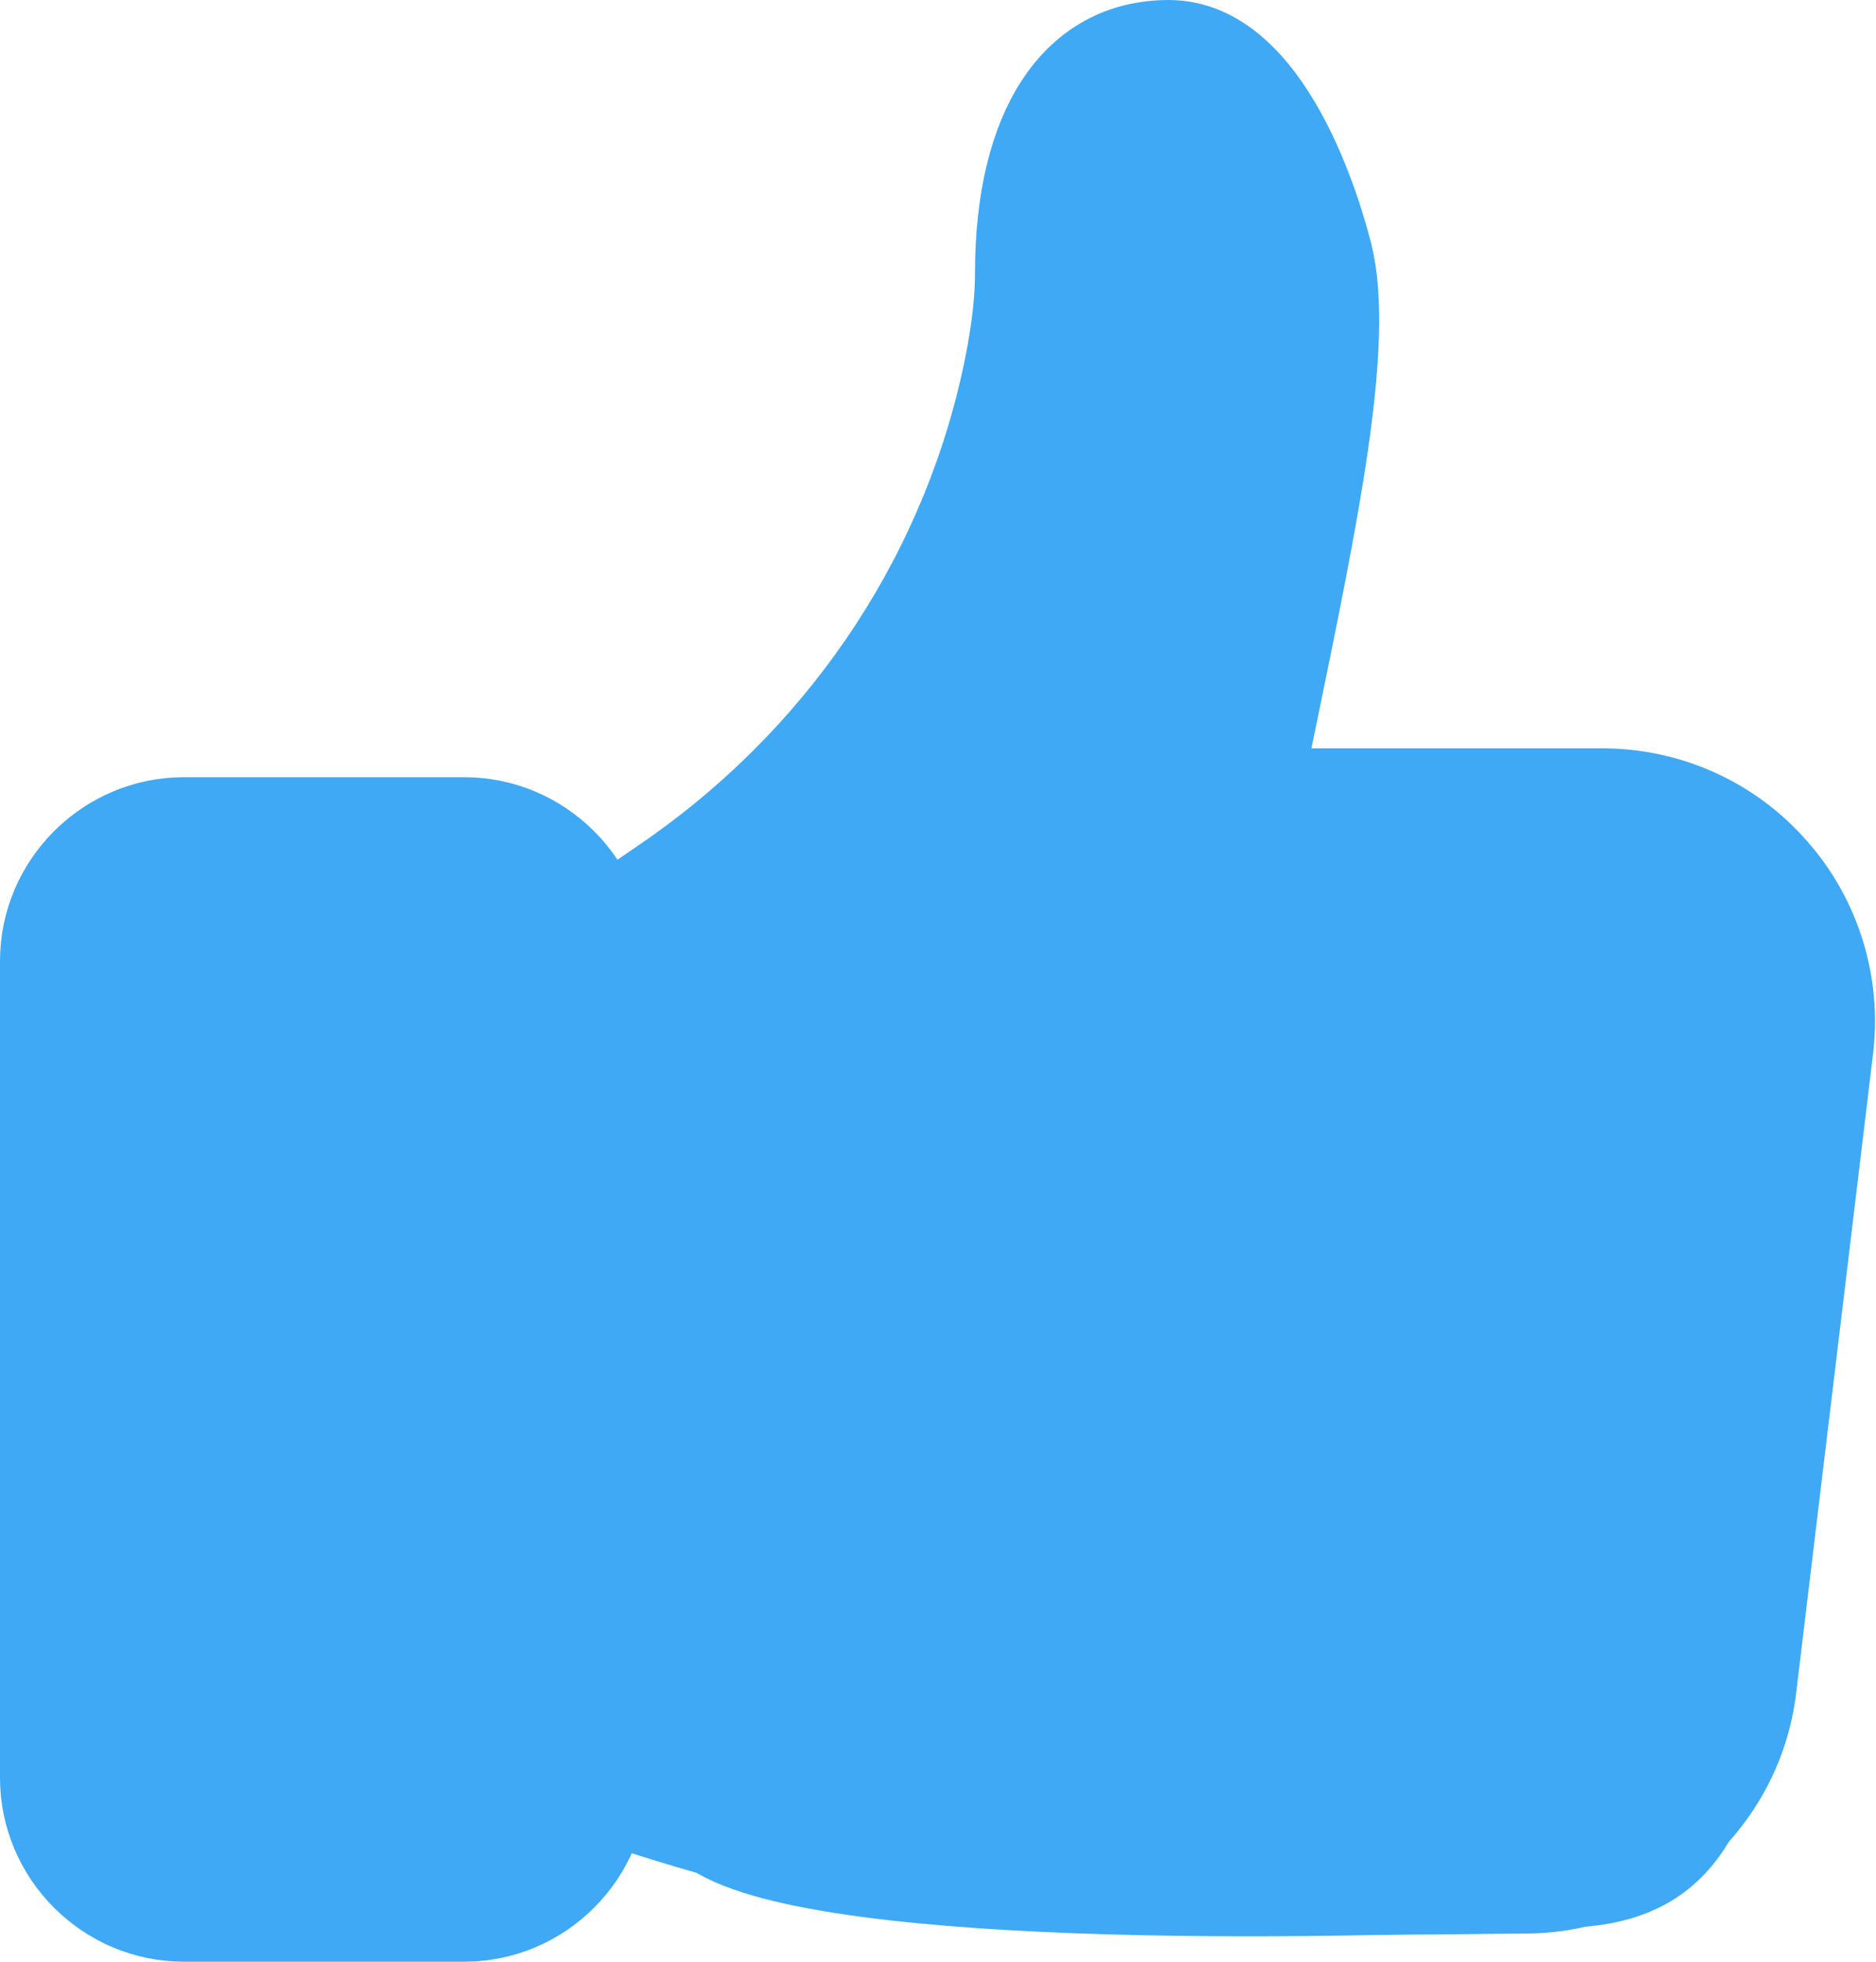
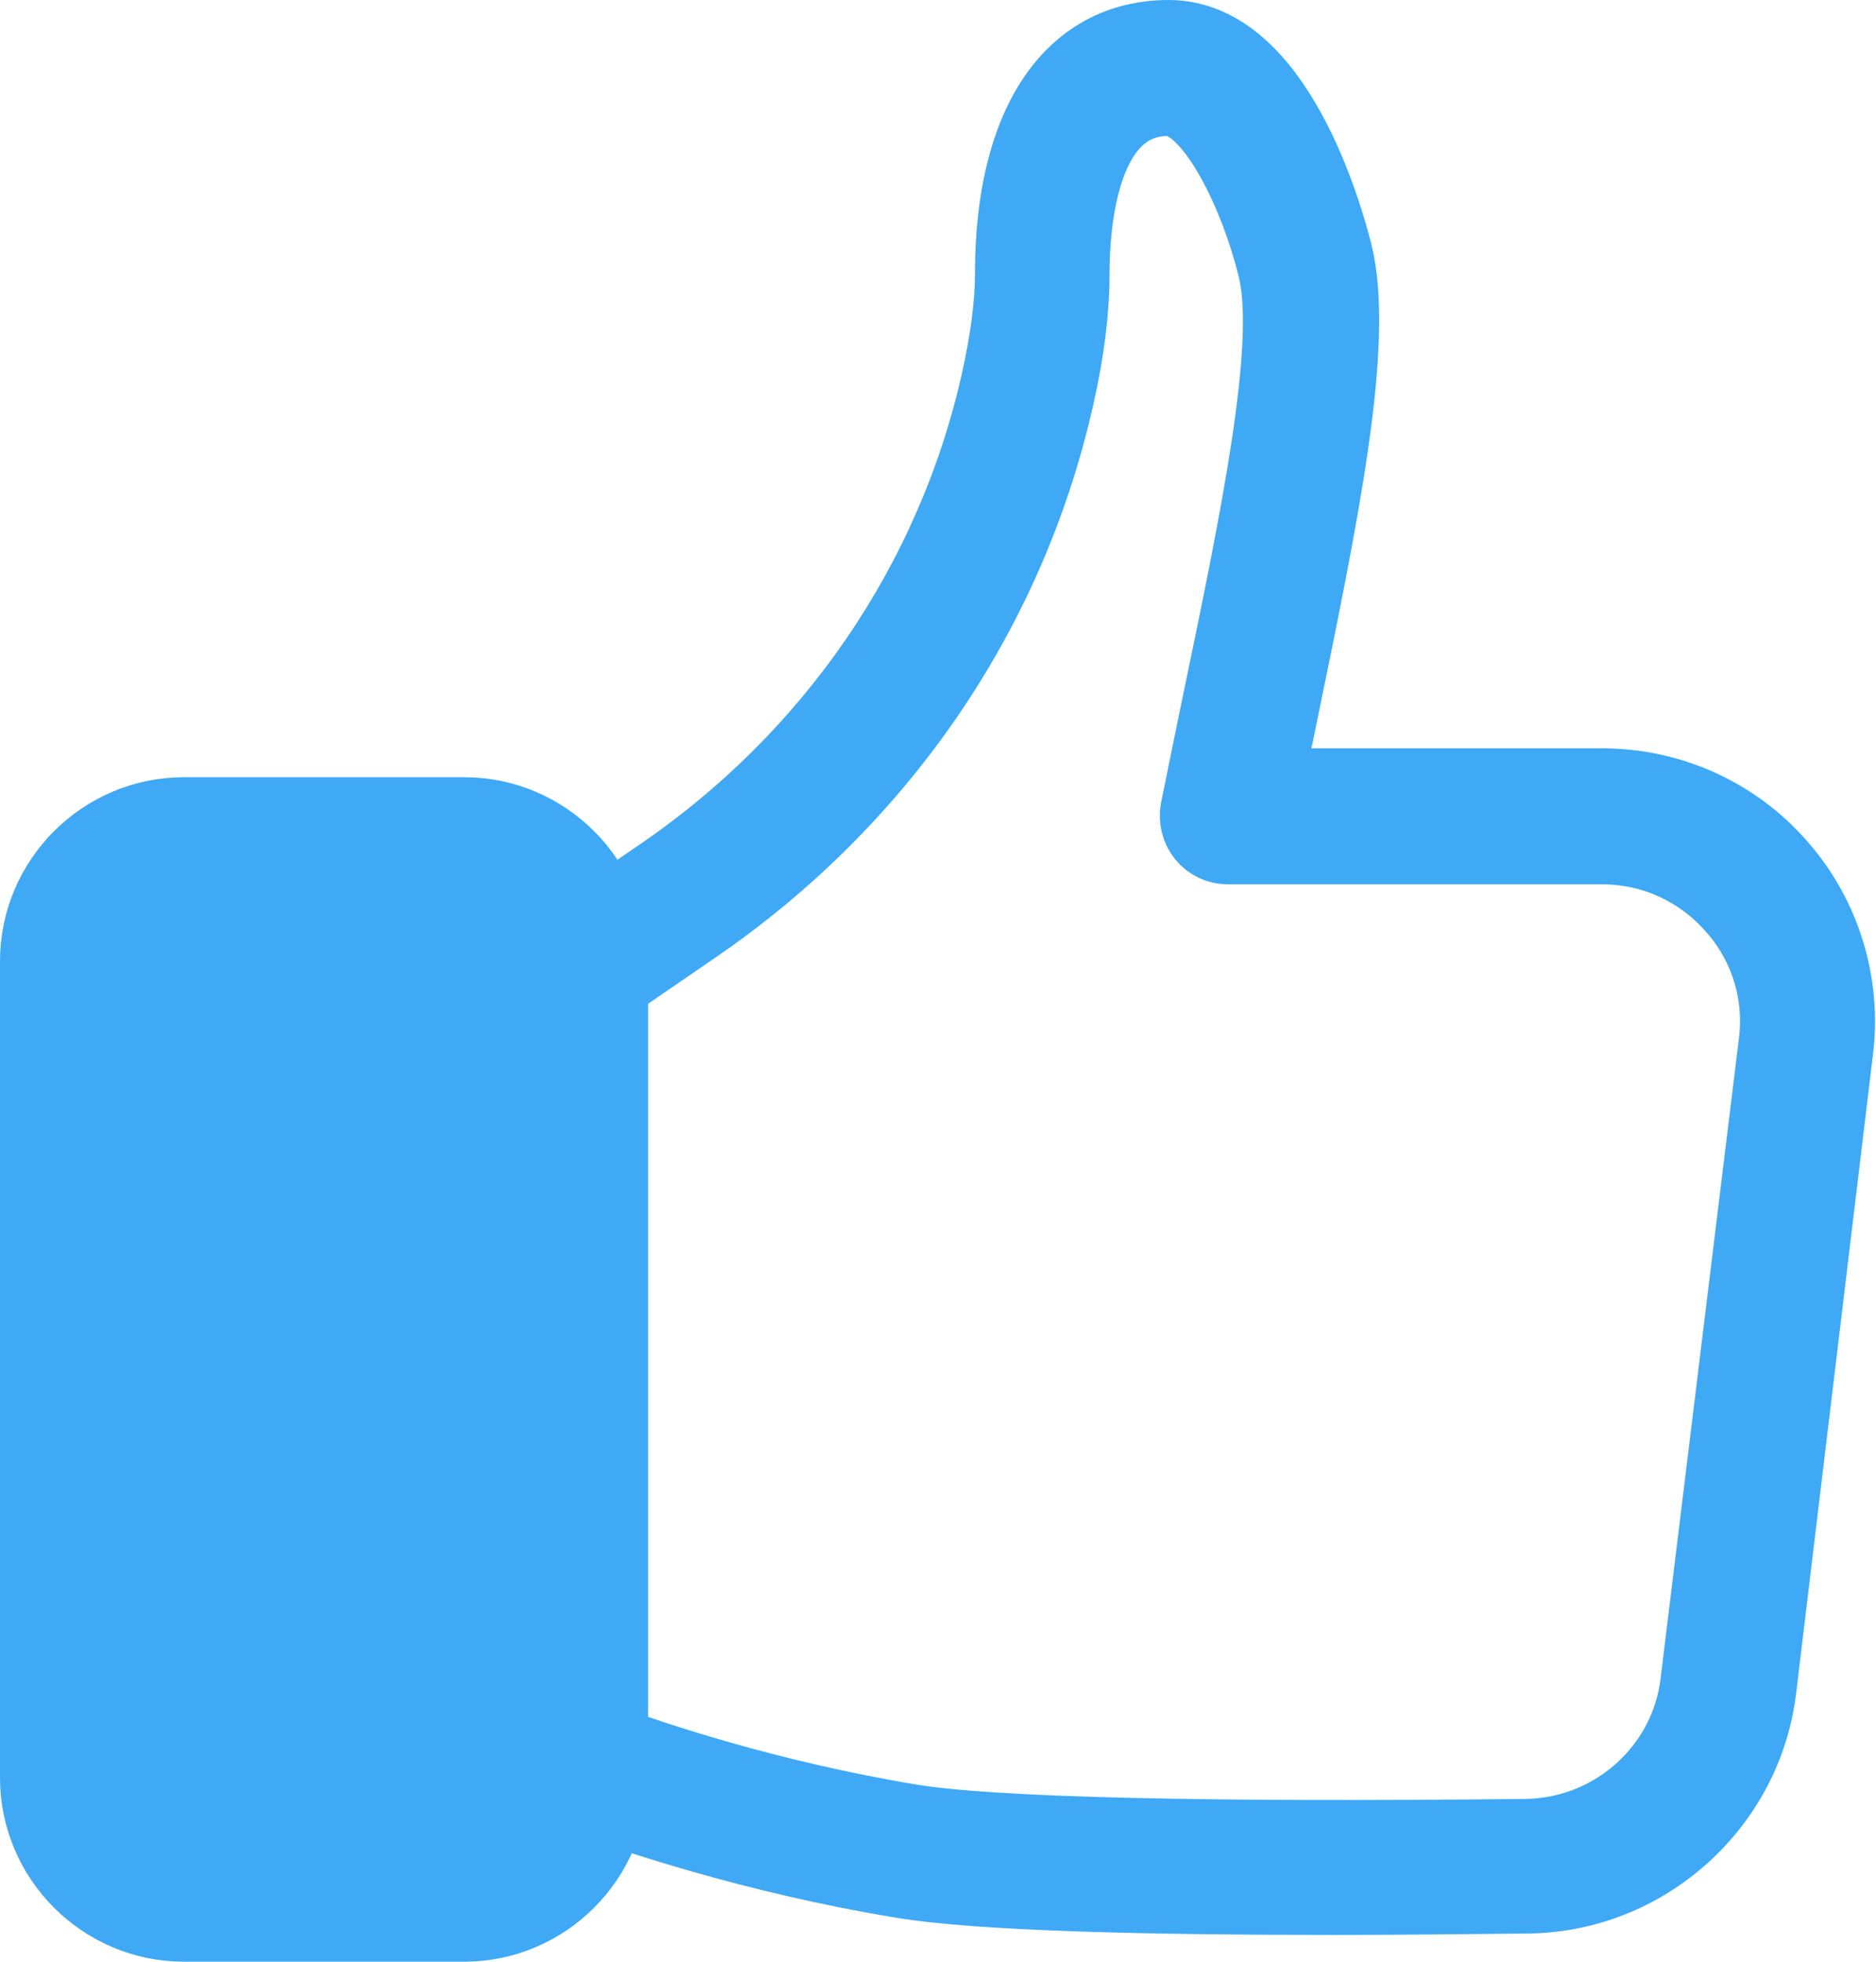
<svg xmlns="http://www.w3.org/2000/svg" version="1.1" id="Layer_1" x="0px" y="0px" viewBox="0 0 26.63 27.84" style="enable-background:new 0 0 26.63 27.84;" xml:space="preserve">
  <style type="text/css">
	.st0{fill:#3FA9F5;stroke:#3FA9F5;stroke-miterlimit:10;}
</style>
  <g>
    <g id="_x31_0">
      <g>
        <path class="st0" d="M6.59,27.34H2.61c-1.16,0-2.11-0.95-2.11-2.11V13.64c0-1.16,0.95-2.11,2.11-2.11h3.98     c1.16,0,2.11,0.95,2.11,2.11v11.59C8.7,26.39,7.75,27.34,6.59,27.34z" />
      </g>
      <g>
        <path class="st0" d="M18.92,26.96c-2.52,0-5.02-0.05-6.13-0.24c-2.13-0.35-3.86-0.95-4.51-1.18C8.04,25.45,7.92,25.18,8,24.95     c0.09-0.24,0.35-0.36,0.59-0.27c0.62,0.23,2.29,0.8,4.34,1.14c1.14,0.19,4.24,0.26,8.74,0.21c1.22-0.02,2.26-0.94,2.4-2.16     l1.11-9.07c0.09-0.7-0.13-1.4-0.6-1.92c-0.47-0.53-1.13-0.83-1.84-0.83h-5.31c-0.14,0-0.27-0.06-0.36-0.17     c-0.09-0.11-0.12-0.25-0.1-0.38c0.1-0.49,0.2-0.99,0.3-1.47c0.55-2.64,1.07-5.14,0.8-6.22c-0.29-1.17-0.93-2.38-1.49-2.38     c-1.2,0-1.33,1.72-1.33,2.46c0,0.51-0.07,1.09-0.22,1.75c-0.69,3.07-2.53,5.75-5.19,7.56l-1.21,0.83     C8.44,14.15,8.15,14.1,8,13.89c-0.14-0.21-0.09-0.5,0.12-0.64l1.21-0.83c2.46-1.67,4.17-4.16,4.81-7c0.13-0.58,0.2-1.1,0.2-1.54     c0-2.12,0.84-3.38,2.25-3.38c1.55,0,2.26,2.57,2.39,3.08c0.32,1.28-0.2,3.76-0.79,6.63c-0.06,0.3-0.13,0.61-0.19,0.91h4.74     c0.97,0,1.89,0.41,2.53,1.14c0.64,0.72,0.94,1.69,0.82,2.65L25,23.97c-0.2,1.67-1.63,2.95-3.31,2.97     C20.81,26.95,19.86,26.96,18.92,26.96z" />
      </g>
    </g>
-     <path class="st0" d="M17.43,1.03c0,0,2,5,0,10l6,1c0,0,3-1,2,5s-0.07,9.64-3.04,9.82c-2.96,0.18-10.66,0.34-12.31-0.74   s-4.65-5.08-3.65-8.08s3-6,5-7s3.97-2.91,3.48-4.96C14.43,4.03,16.43,0.03,17.43,1.03z" />
  </g>
</svg>